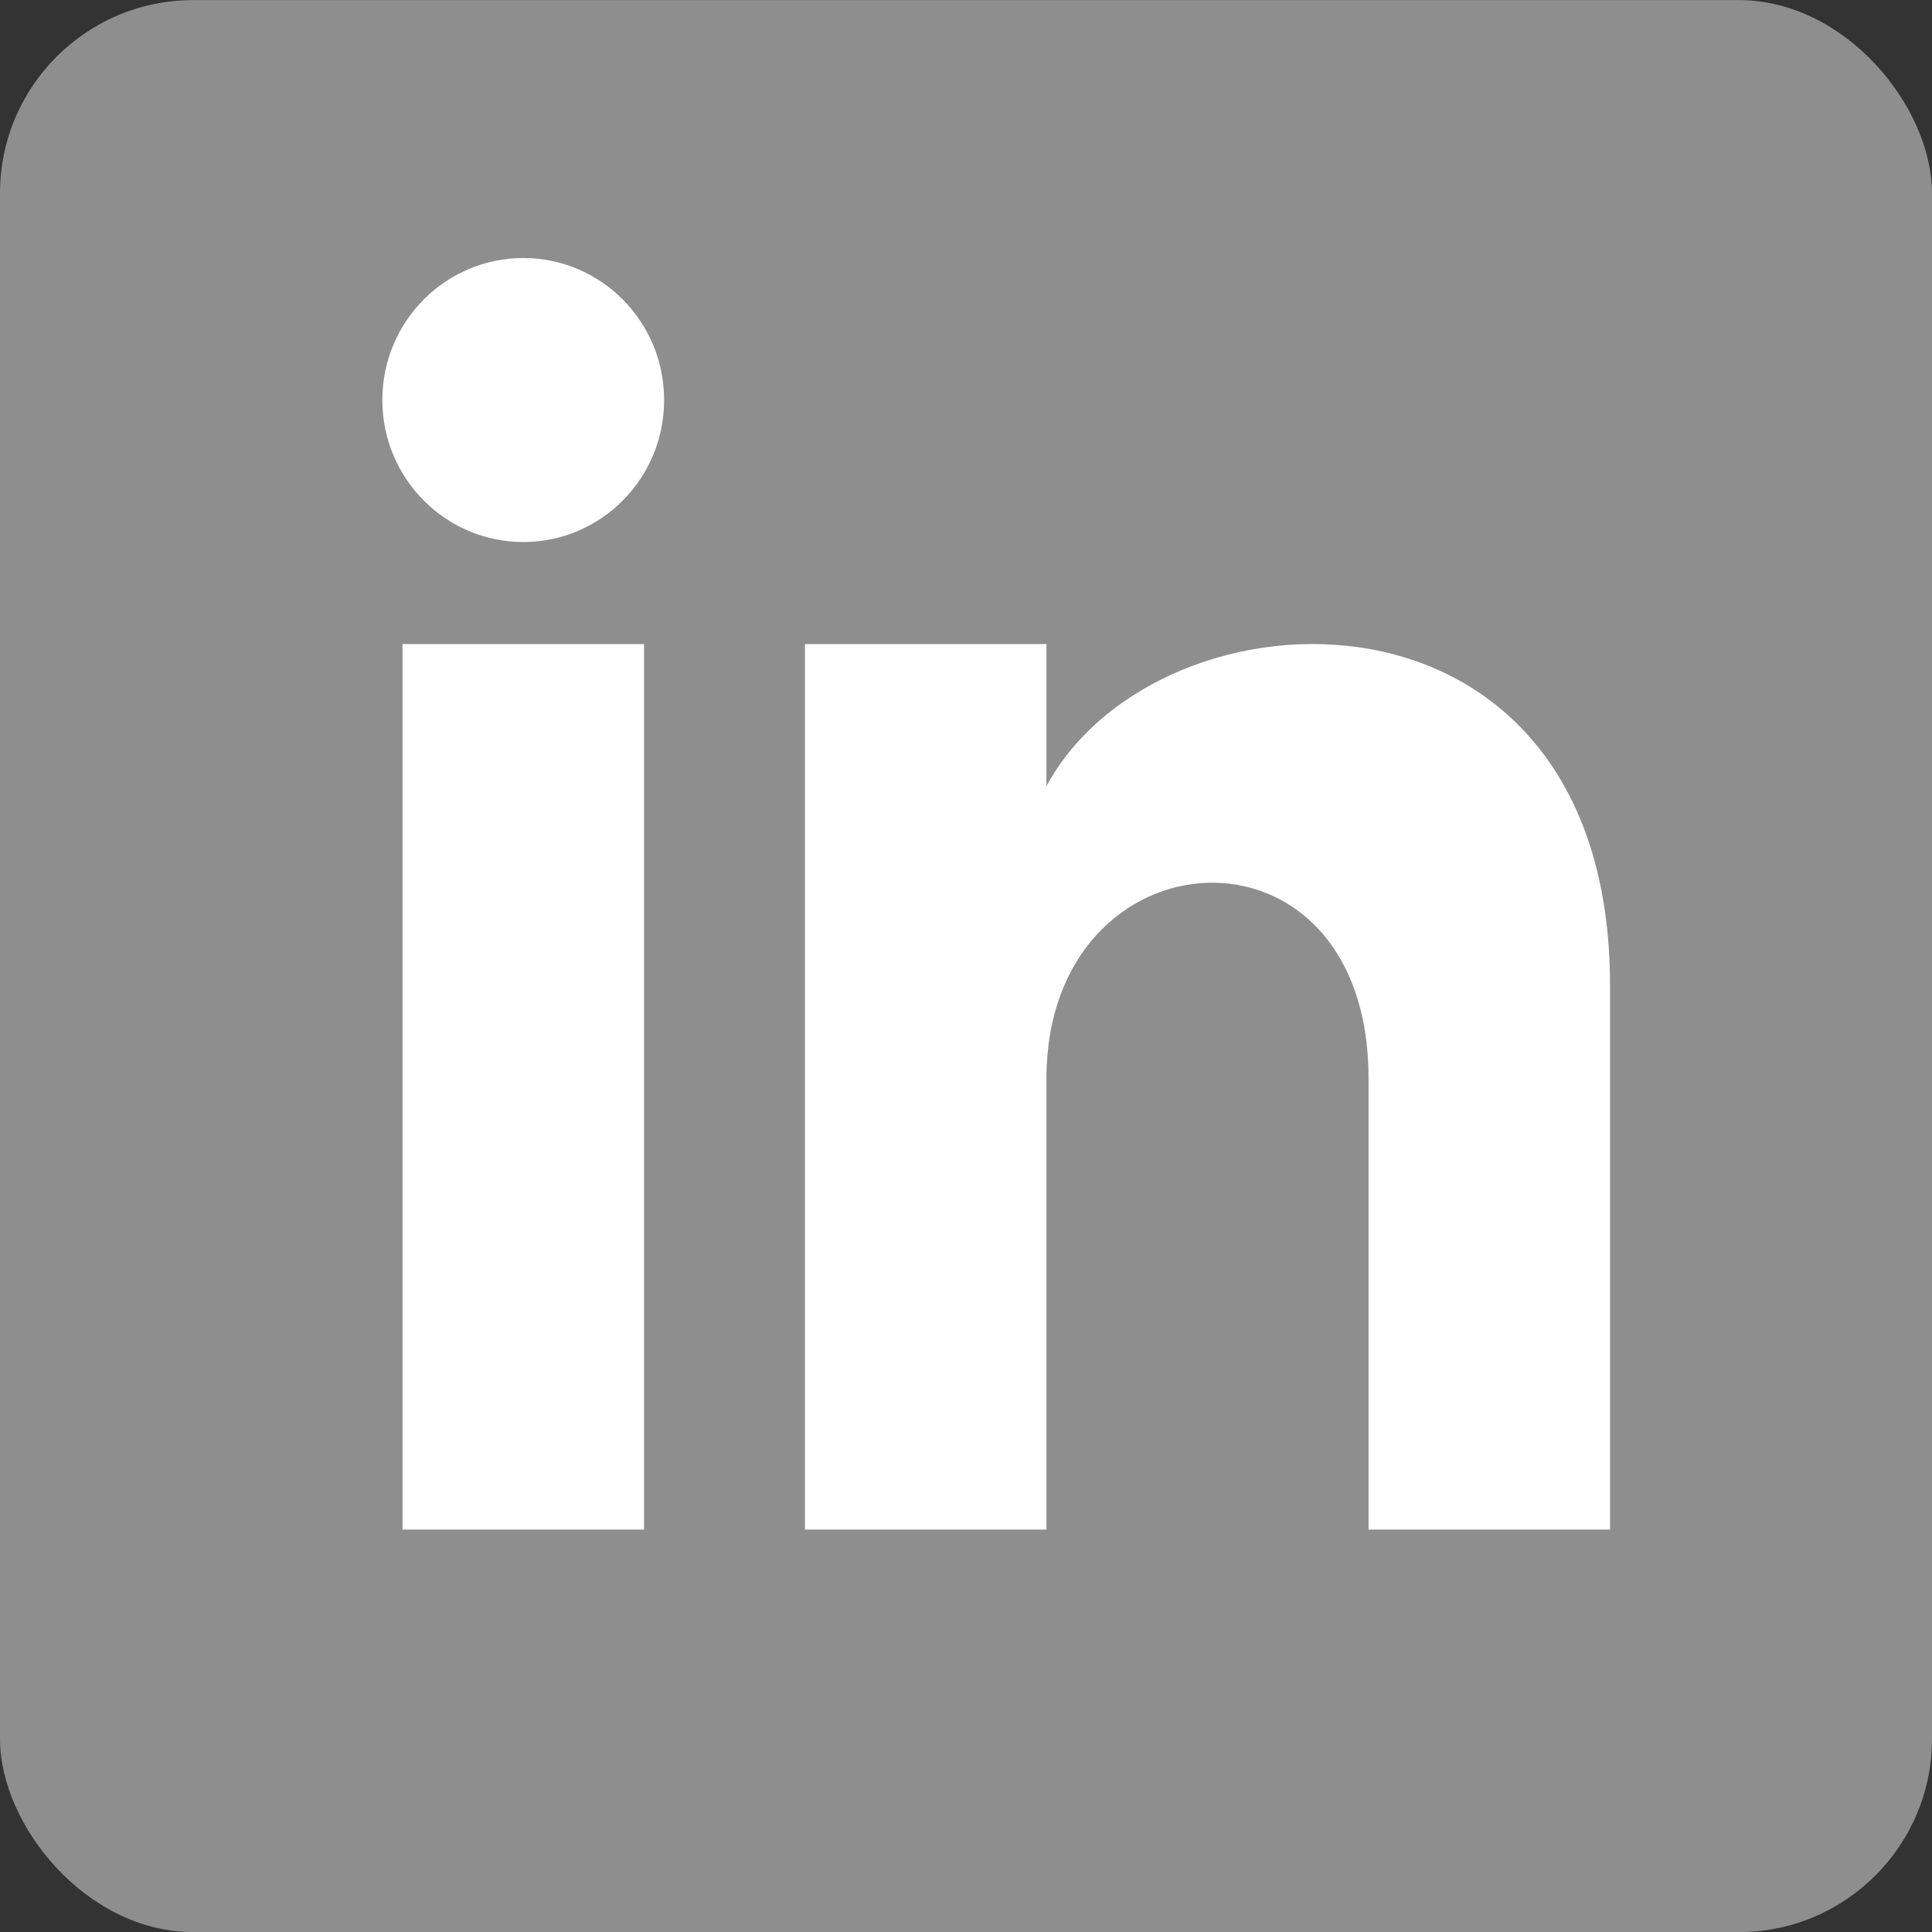
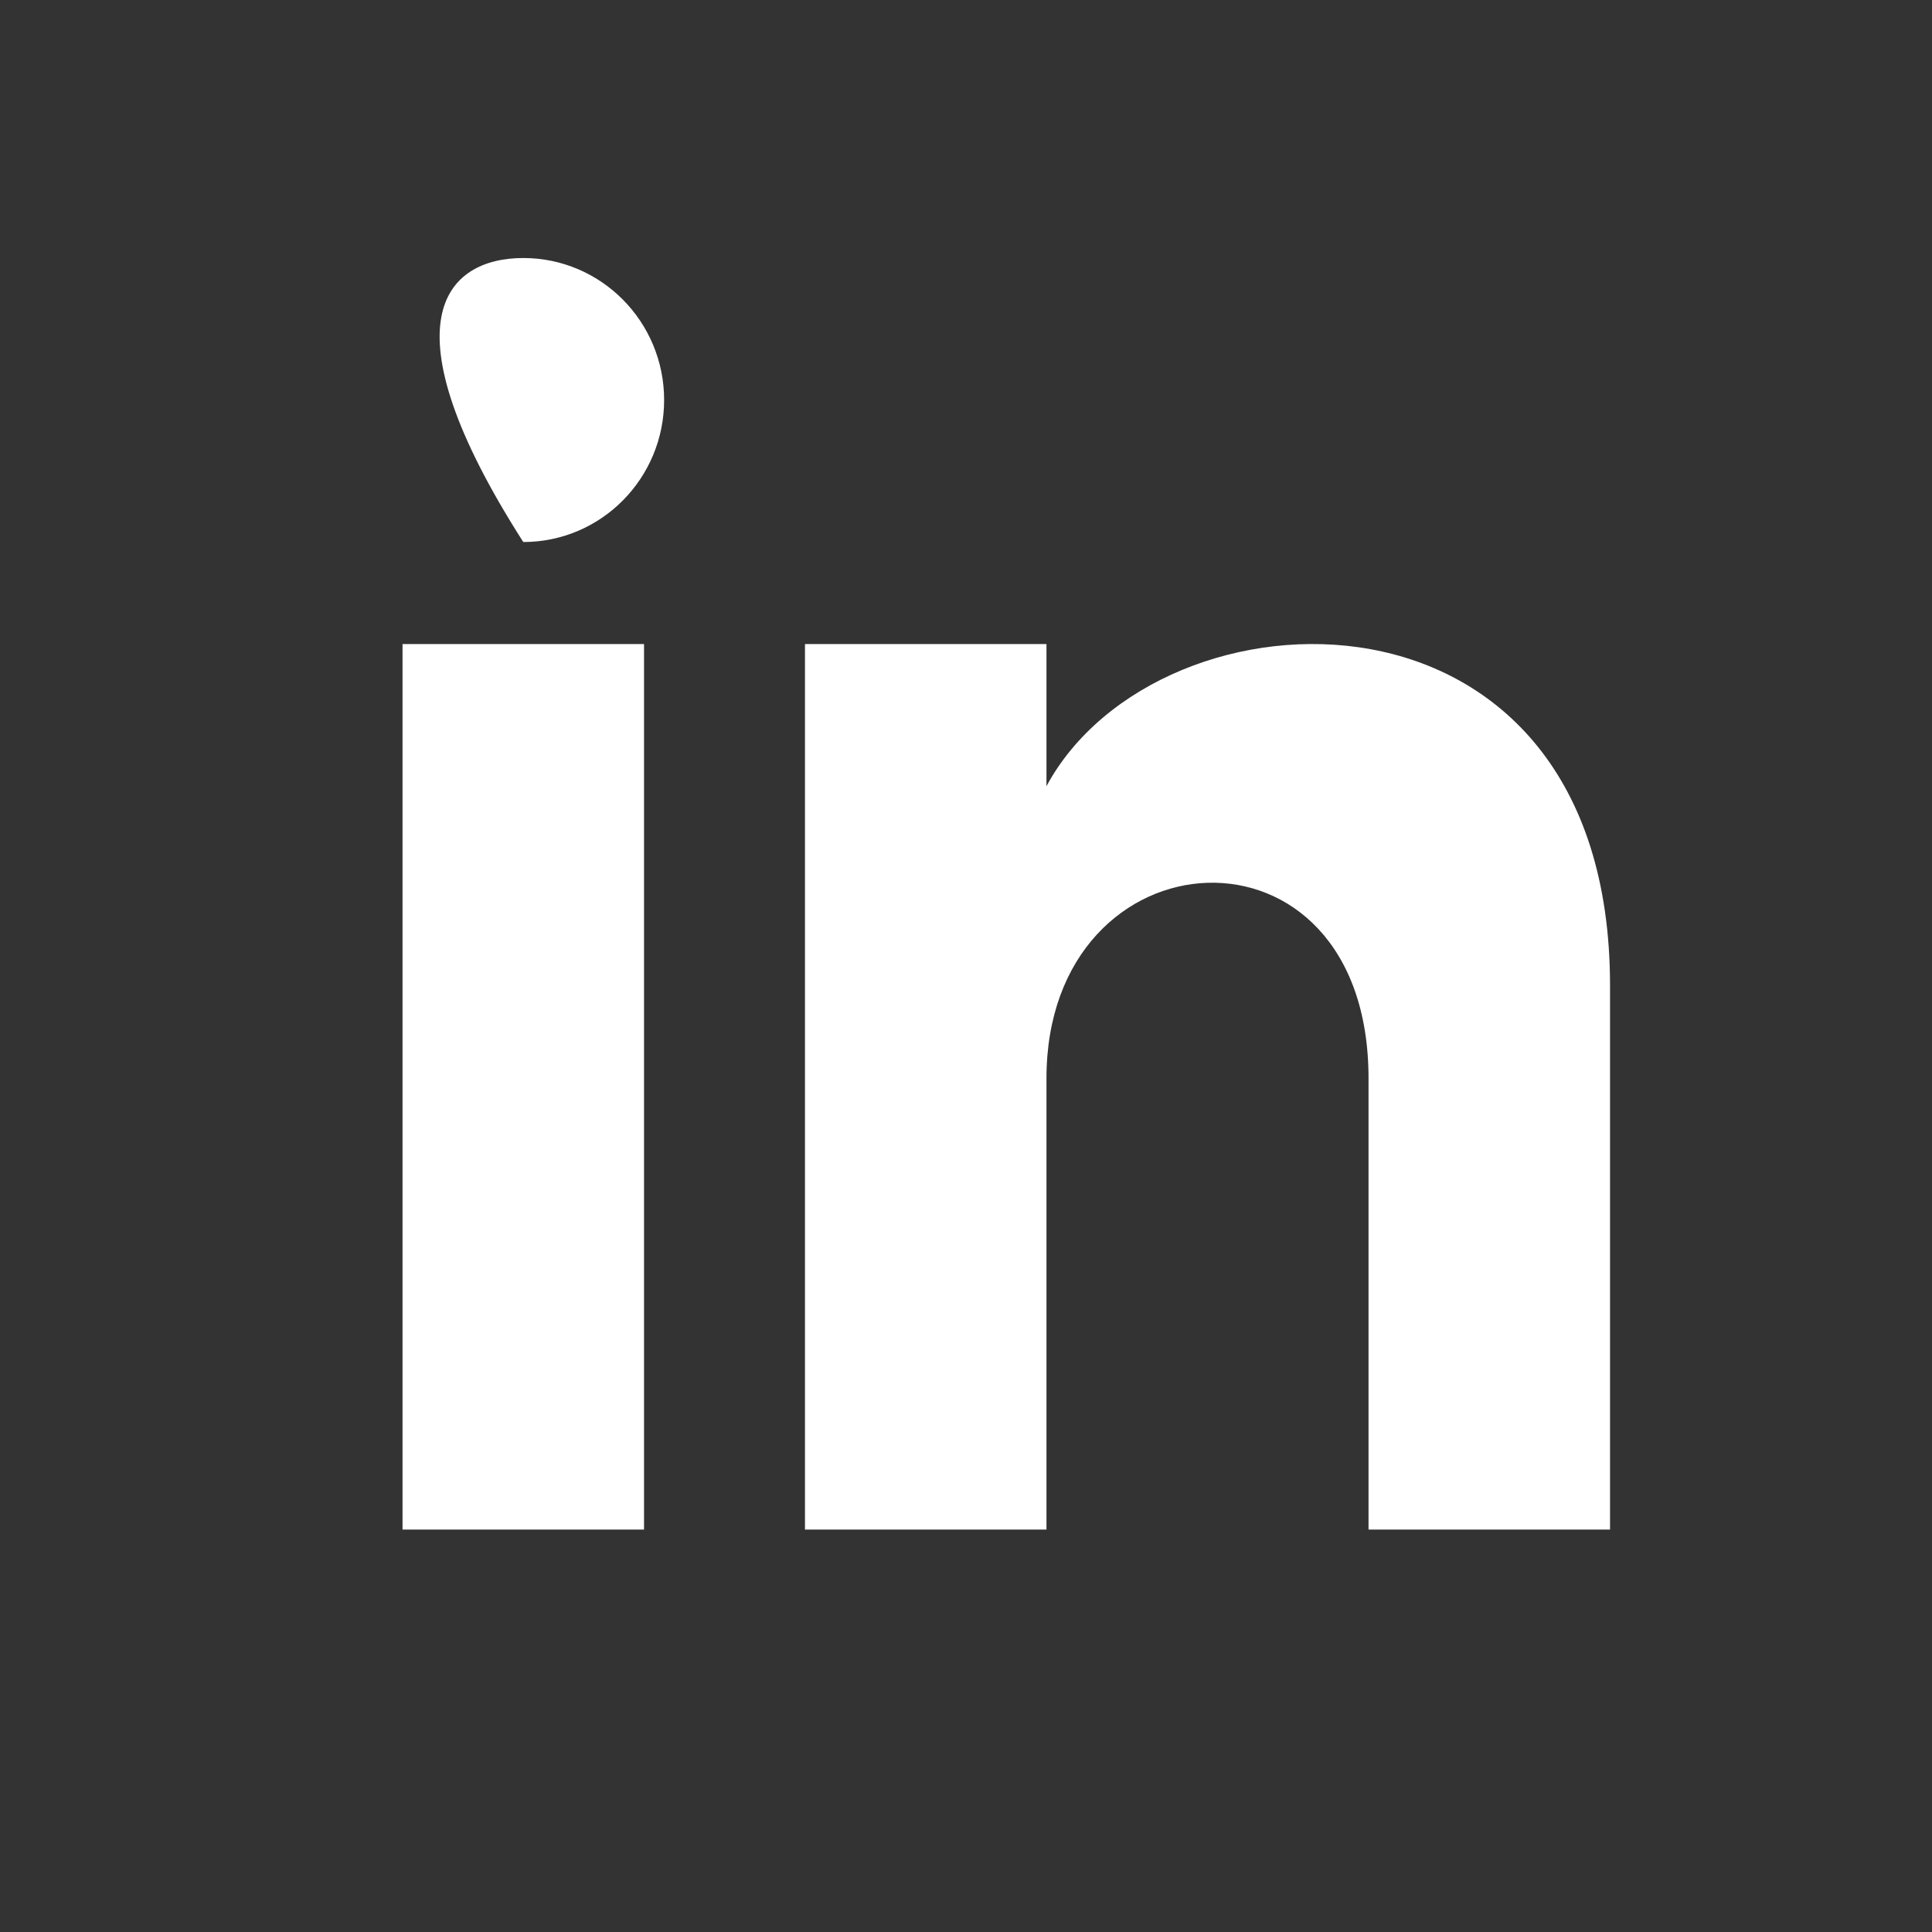
<svg xmlns="http://www.w3.org/2000/svg" width="20" height="20" viewBox="0 0 20 20" fill="none">
  <rect x="0" y="0" width="20" height="20" fill="#333333" stroke="none" />
-   <rect y="0.001" width="20" height="20" rx="2" fill="#8E8E8E" />
-   <path d="M6.667 15.834H4.167V6.667H6.667V15.834ZM5.417 5.611C4.612 5.611 3.958 4.952 3.958 4.141C3.958 3.329 4.612 2.671 5.417 2.671C6.222 2.671 6.875 3.329 6.875 4.141C6.875 4.952 6.223 5.611 5.417 5.611ZM16.667 15.834H14.167V11.164C14.167 8.357 10.833 8.57 10.833 11.164V15.834H8.333V6.667H10.833V8.138C11.997 5.983 16.667 5.824 16.667 10.202V15.834Z" fill="white" />
+   <path d="M6.667 15.834H4.167V6.667H6.667V15.834ZM5.417 5.611C3.958 3.329 4.612 2.671 5.417 2.671C6.222 2.671 6.875 3.329 6.875 4.141C6.875 4.952 6.223 5.611 5.417 5.611ZM16.667 15.834H14.167V11.164C14.167 8.357 10.833 8.57 10.833 11.164V15.834H8.333V6.667H10.833V8.138C11.997 5.983 16.667 5.824 16.667 10.202V15.834Z" fill="white" />
</svg>